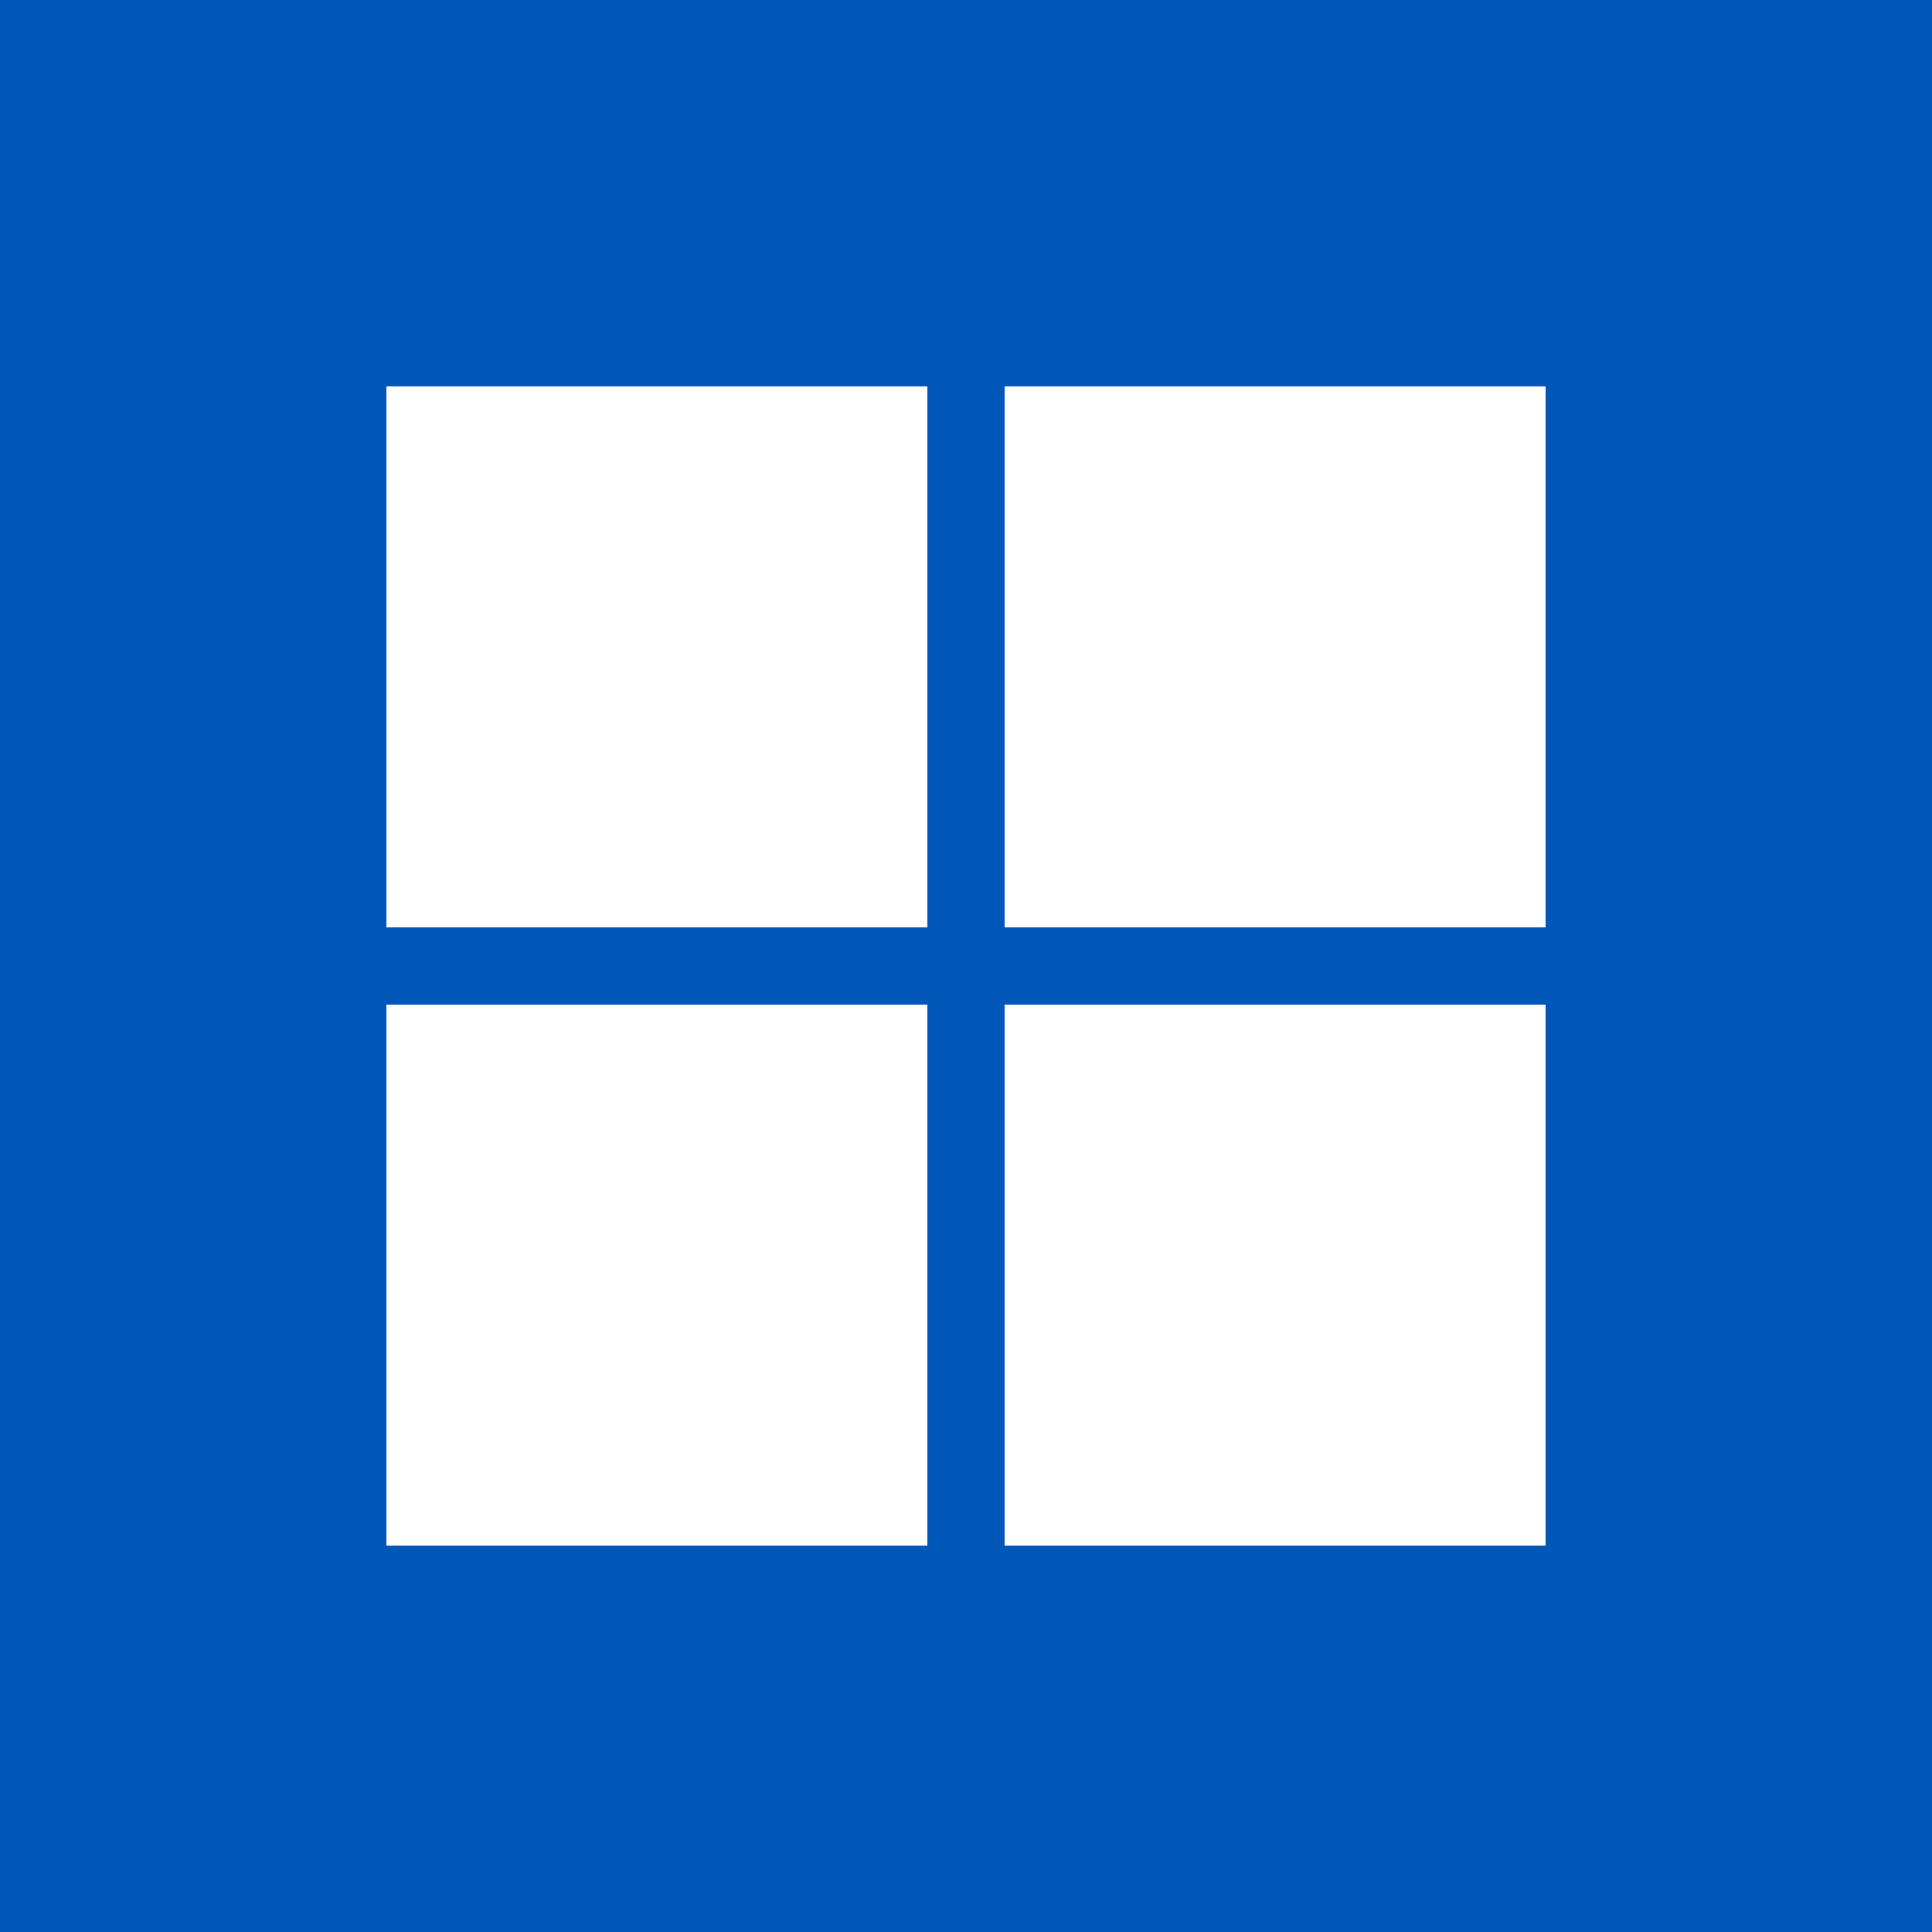
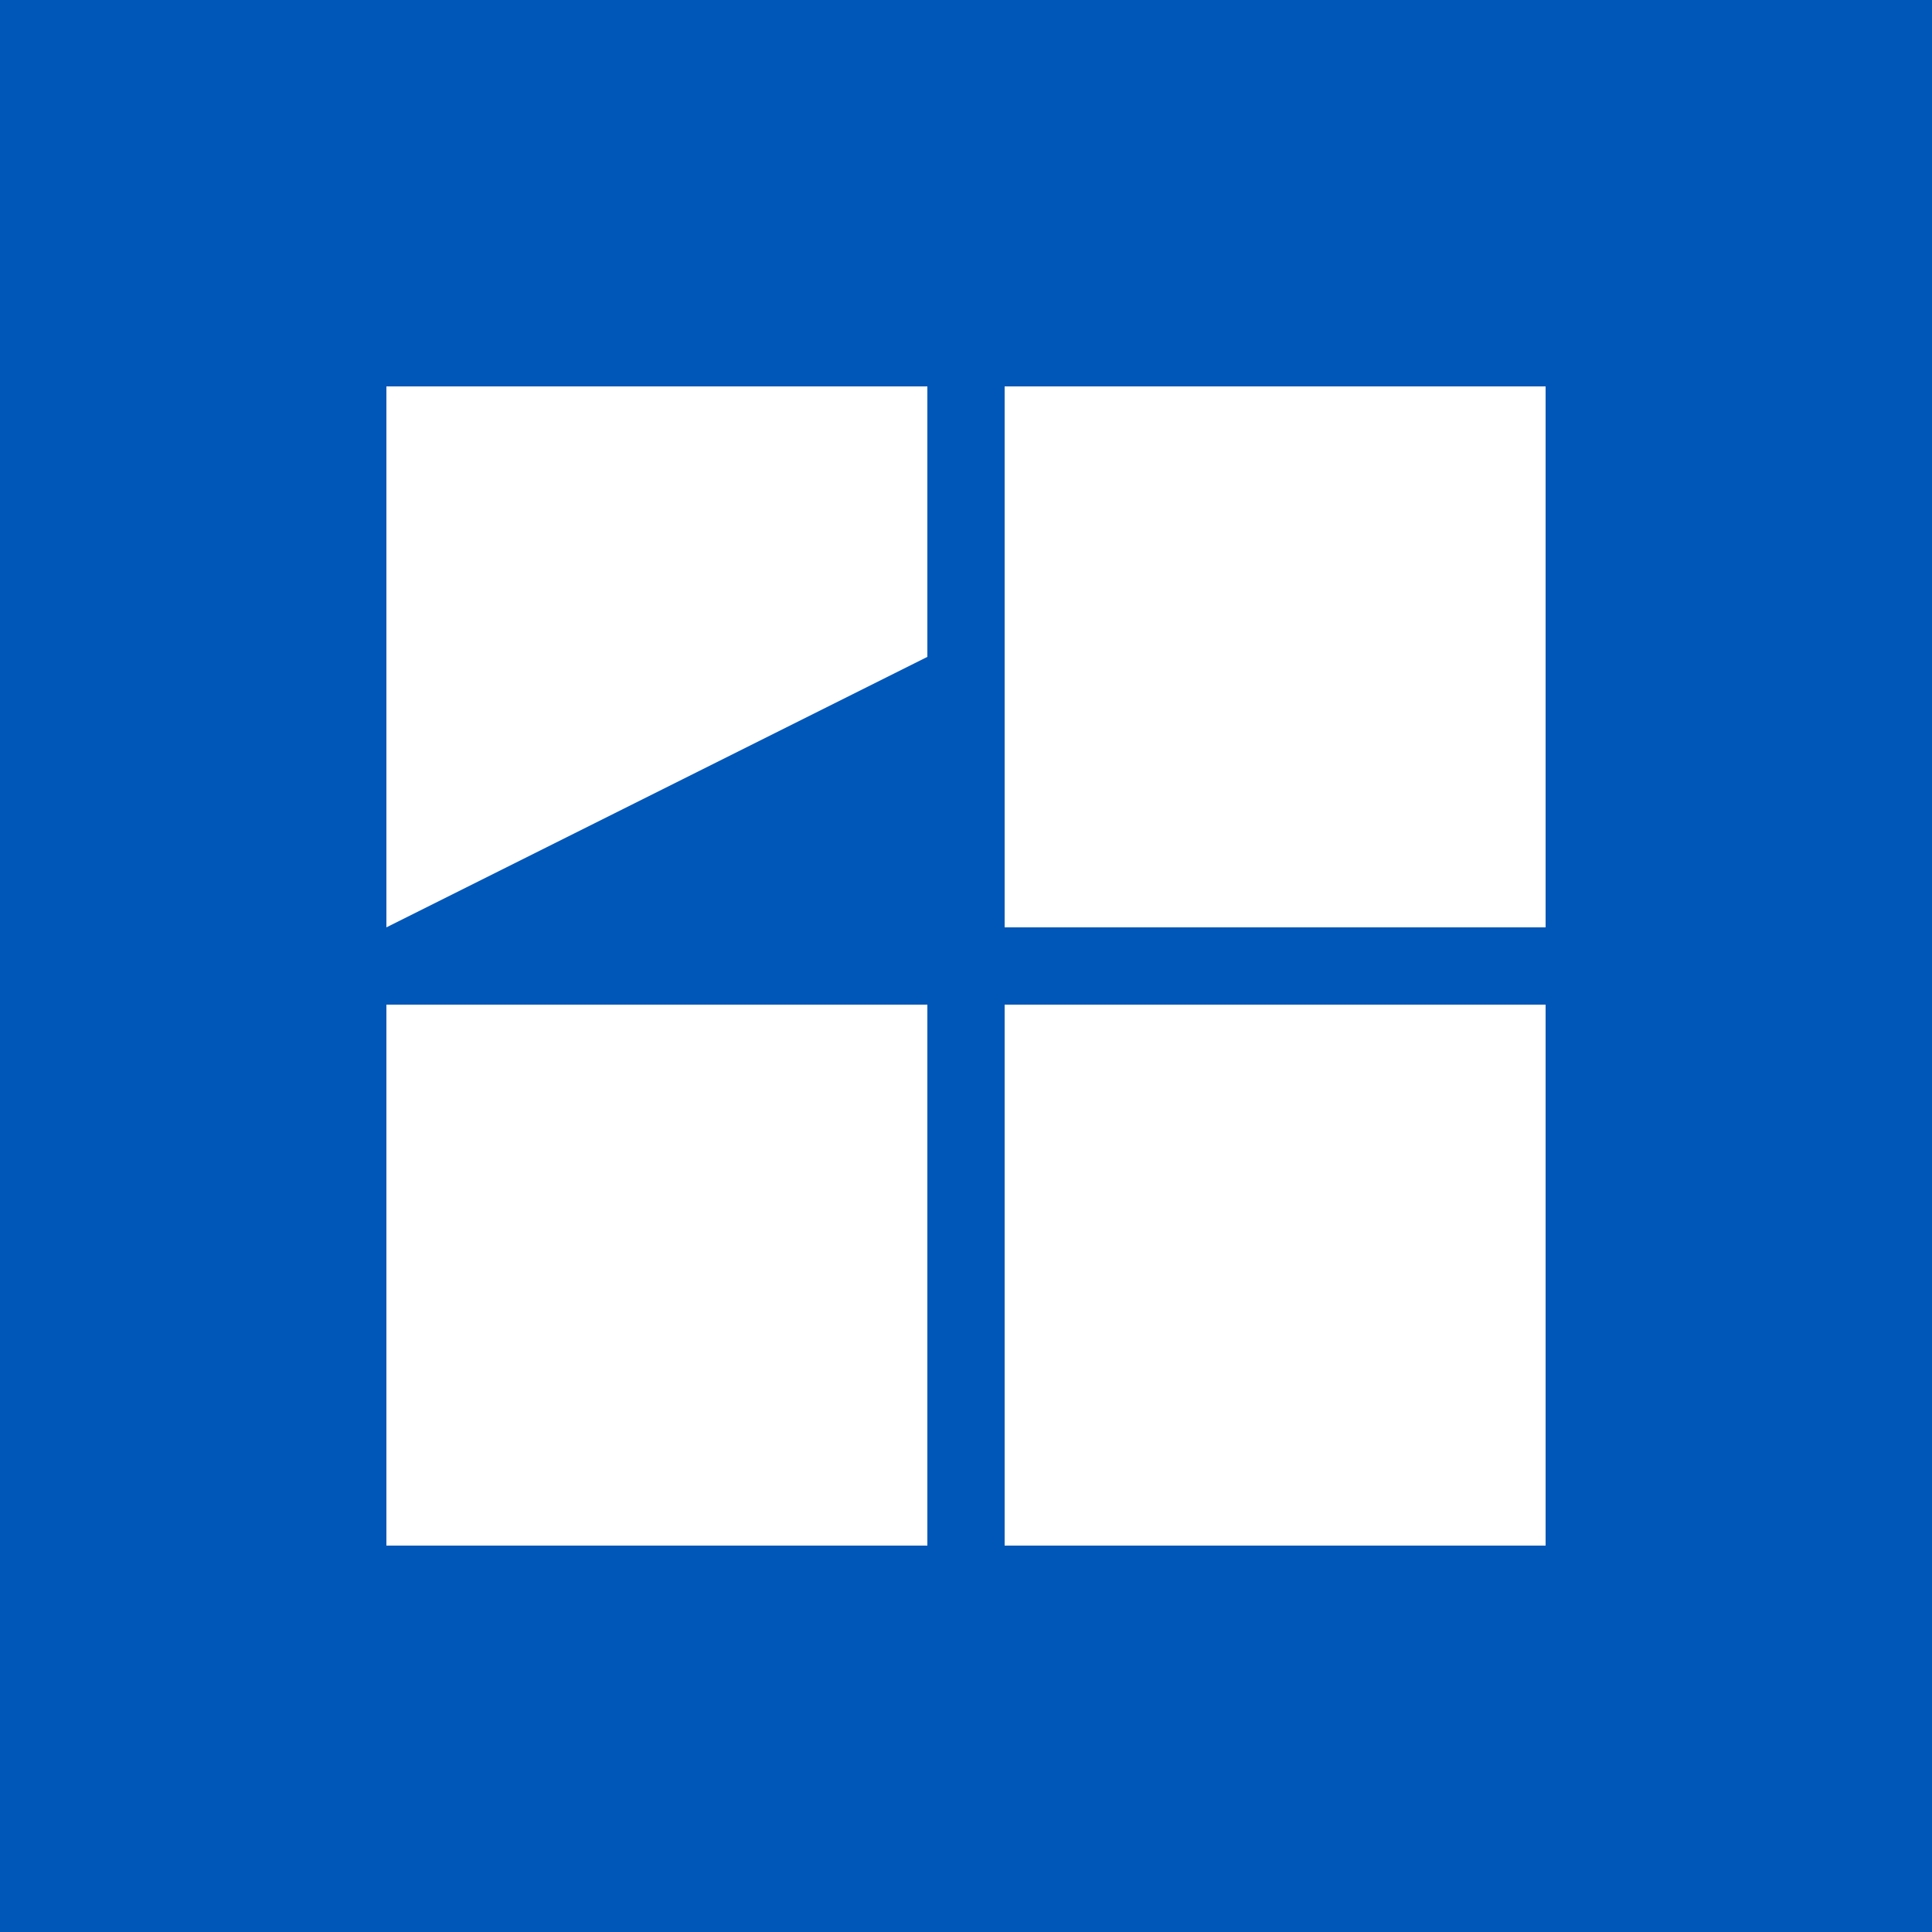
<svg xmlns="http://www.w3.org/2000/svg" id="svg" width="130" height="130" viewBox="0, 0, 400,400" version="1.1">
  <g id="svgg">
-     <path id="path0" d="M0.000 200.000 L 0.000 400.000 200.000 400.000 L 400.000 400.000 400.000 200.000 L 400.000 0.000 200.000 0.000 L 0.000 0.000 0.000 200.000 M192.000 136.000 L 192.000 192.000 136.000 192.000 L 80.000 192.000 80.000 136.000 L 80.000 80.000 136.000 80.000 L 192.000 80.000 192.000 136.000 M320.000 136.000 L 320.000 192.000 264.000 192.000 L 208.000 192.000 208.000 136.000 L 208.000 80.000 264.000 80.000 L 320.000 80.000 320.000 136.000 M192.000 264.000 L 192.000 320.000 136.000 320.000 L 80.000 320.000 80.000 264.000 L 80.000 208.000 136.000 208.000 L 192.000 208.000 192.000 264.000 M320.000 264.000 L 320.000 320.000 264.000 320.000 L 208.000 320.000 208.000 264.000 L 208.000 208.000 264.000 208.000 L 320.000 208.000 320.000 264.000 " stroke="none" fill-opacity="1" fill="#0057b8" fill-rule="evenodd" />
+     <path id="path0" d="M0.000 200.000 L 0.000 400.000 200.000 400.000 L 400.000 400.000 400.000 200.000 L 400.000 0.000 200.000 0.000 L 0.000 0.000 0.000 200.000 M192.000 136.000 L 80.000 192.000 80.000 136.000 L 80.000 80.000 136.000 80.000 L 192.000 80.000 192.000 136.000 M320.000 136.000 L 320.000 192.000 264.000 192.000 L 208.000 192.000 208.000 136.000 L 208.000 80.000 264.000 80.000 L 320.000 80.000 320.000 136.000 M192.000 264.000 L 192.000 320.000 136.000 320.000 L 80.000 320.000 80.000 264.000 L 80.000 208.000 136.000 208.000 L 192.000 208.000 192.000 264.000 M320.000 264.000 L 320.000 320.000 264.000 320.000 L 208.000 320.000 208.000 264.000 L 208.000 208.000 264.000 208.000 L 320.000 208.000 320.000 264.000 " stroke="none" fill-opacity="1" fill="#0057b8" fill-rule="evenodd" />
  </g>
</svg>